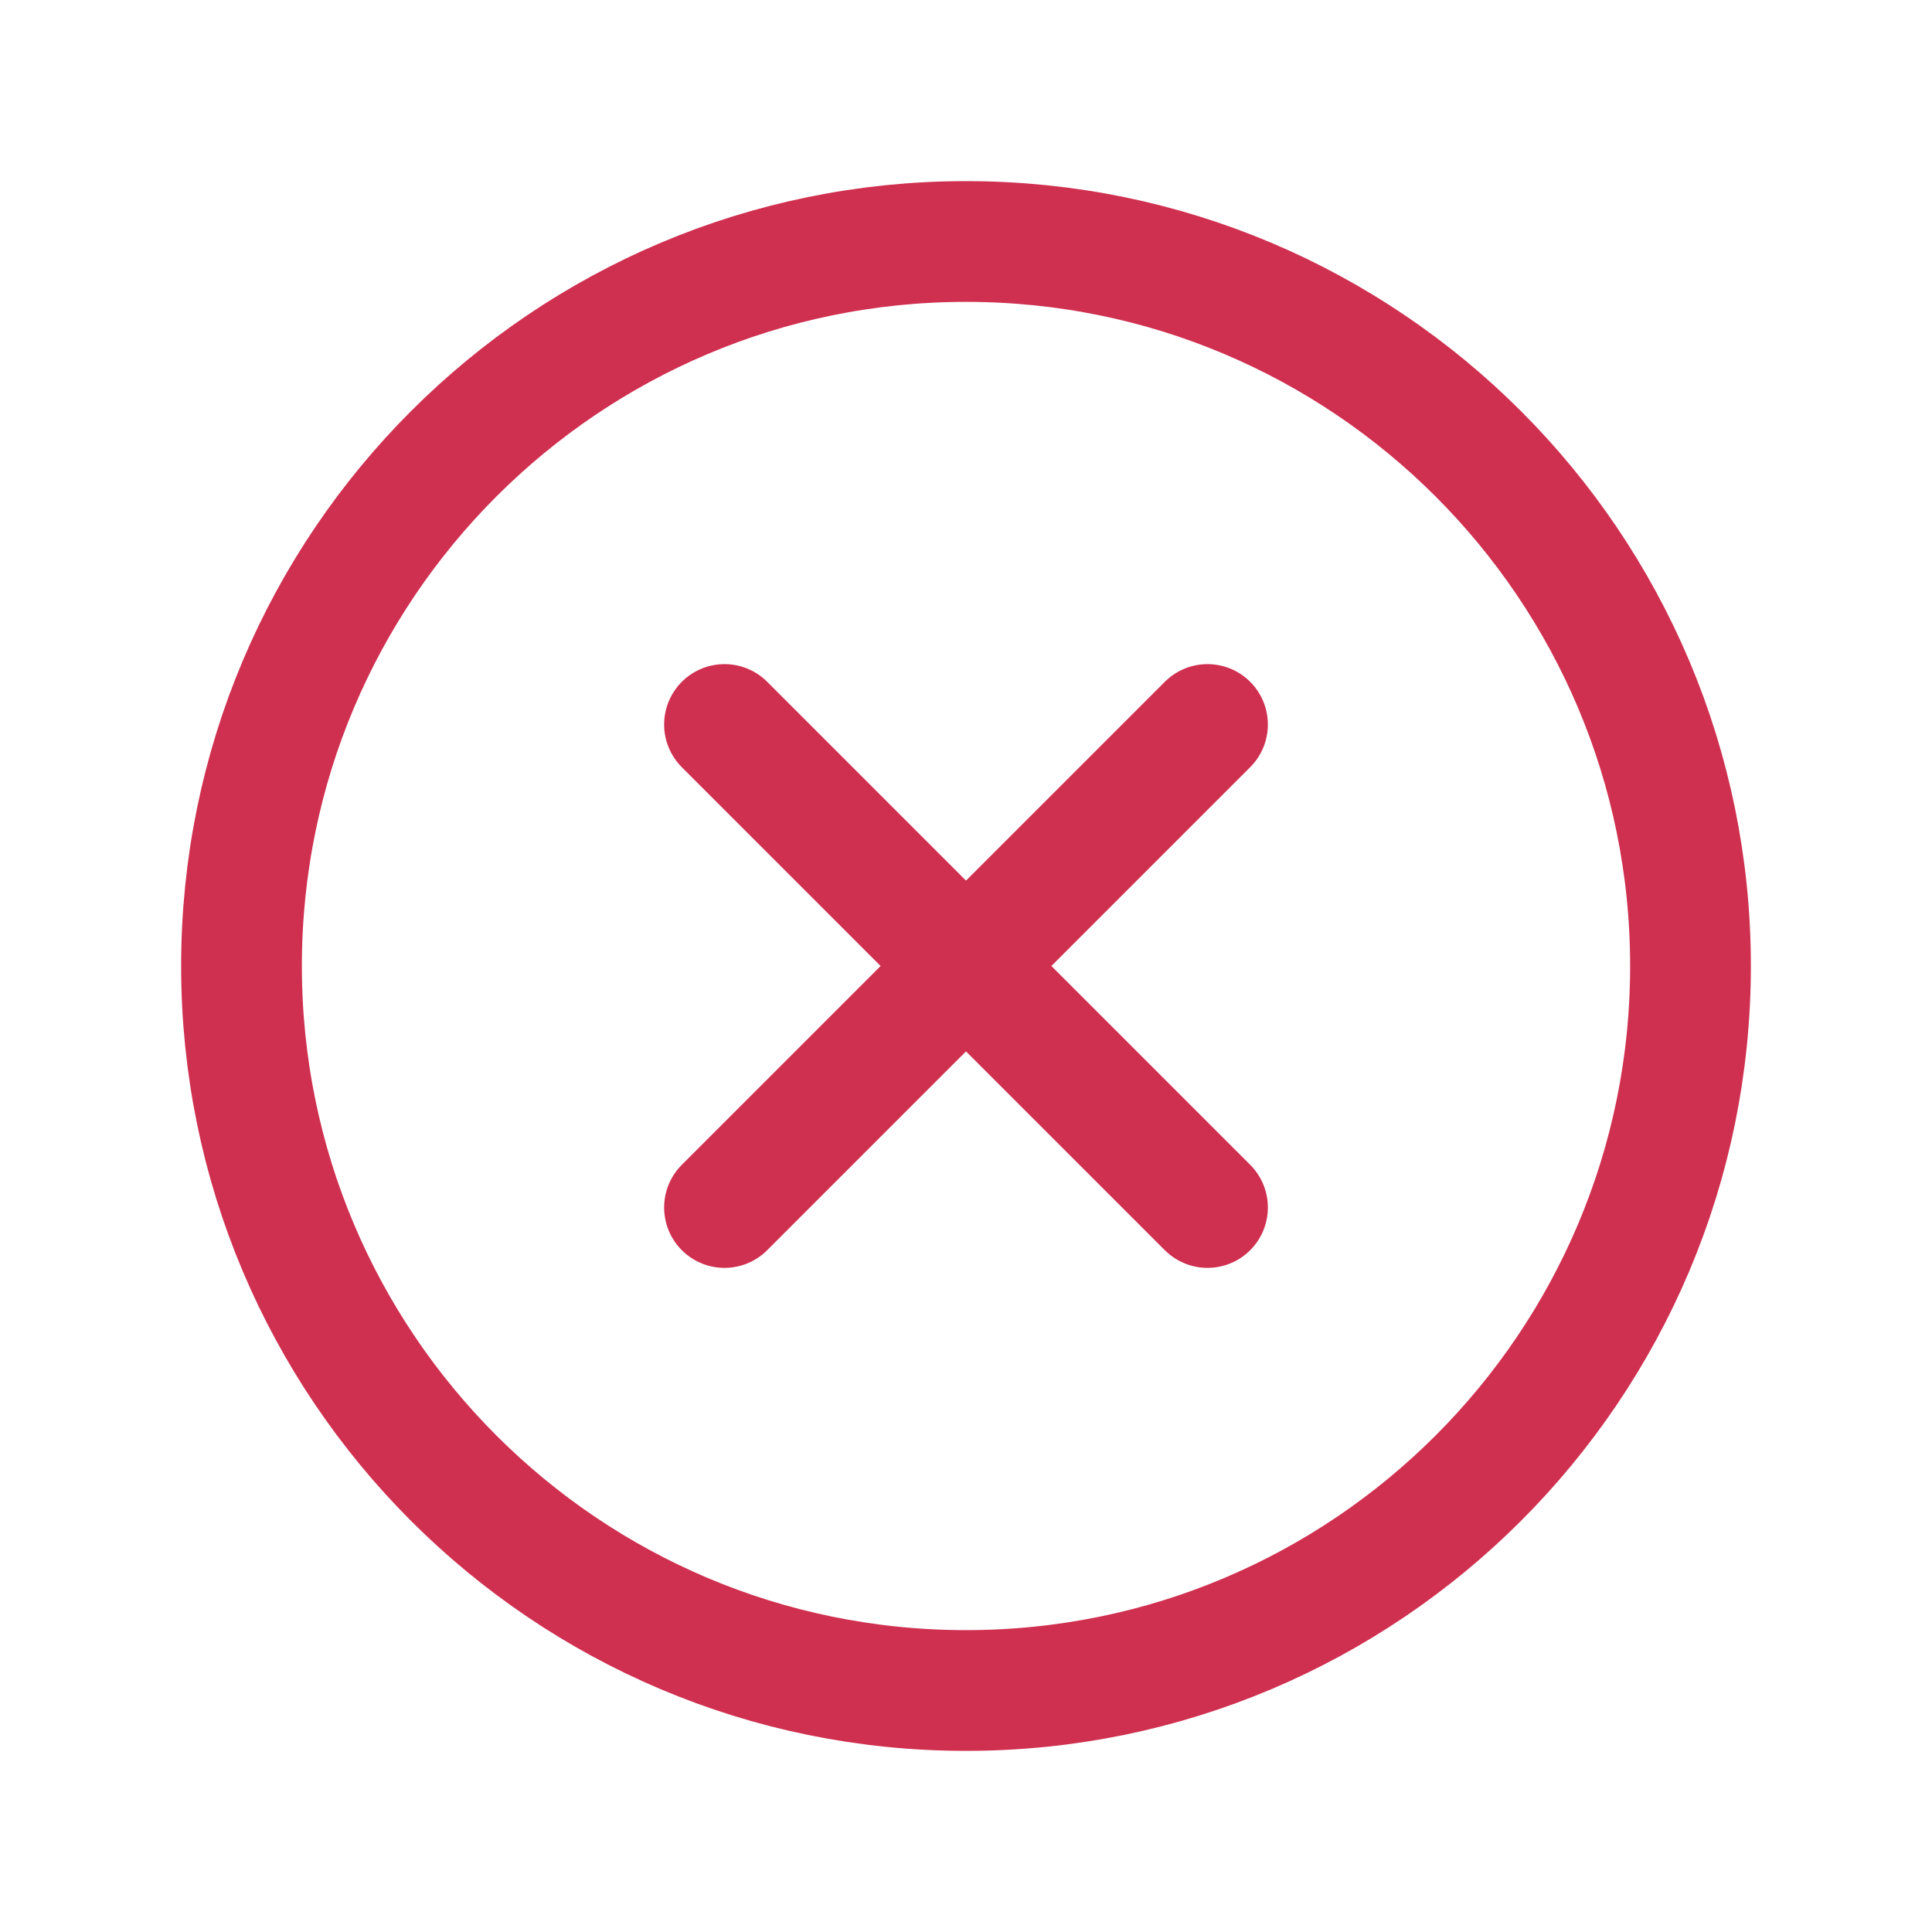
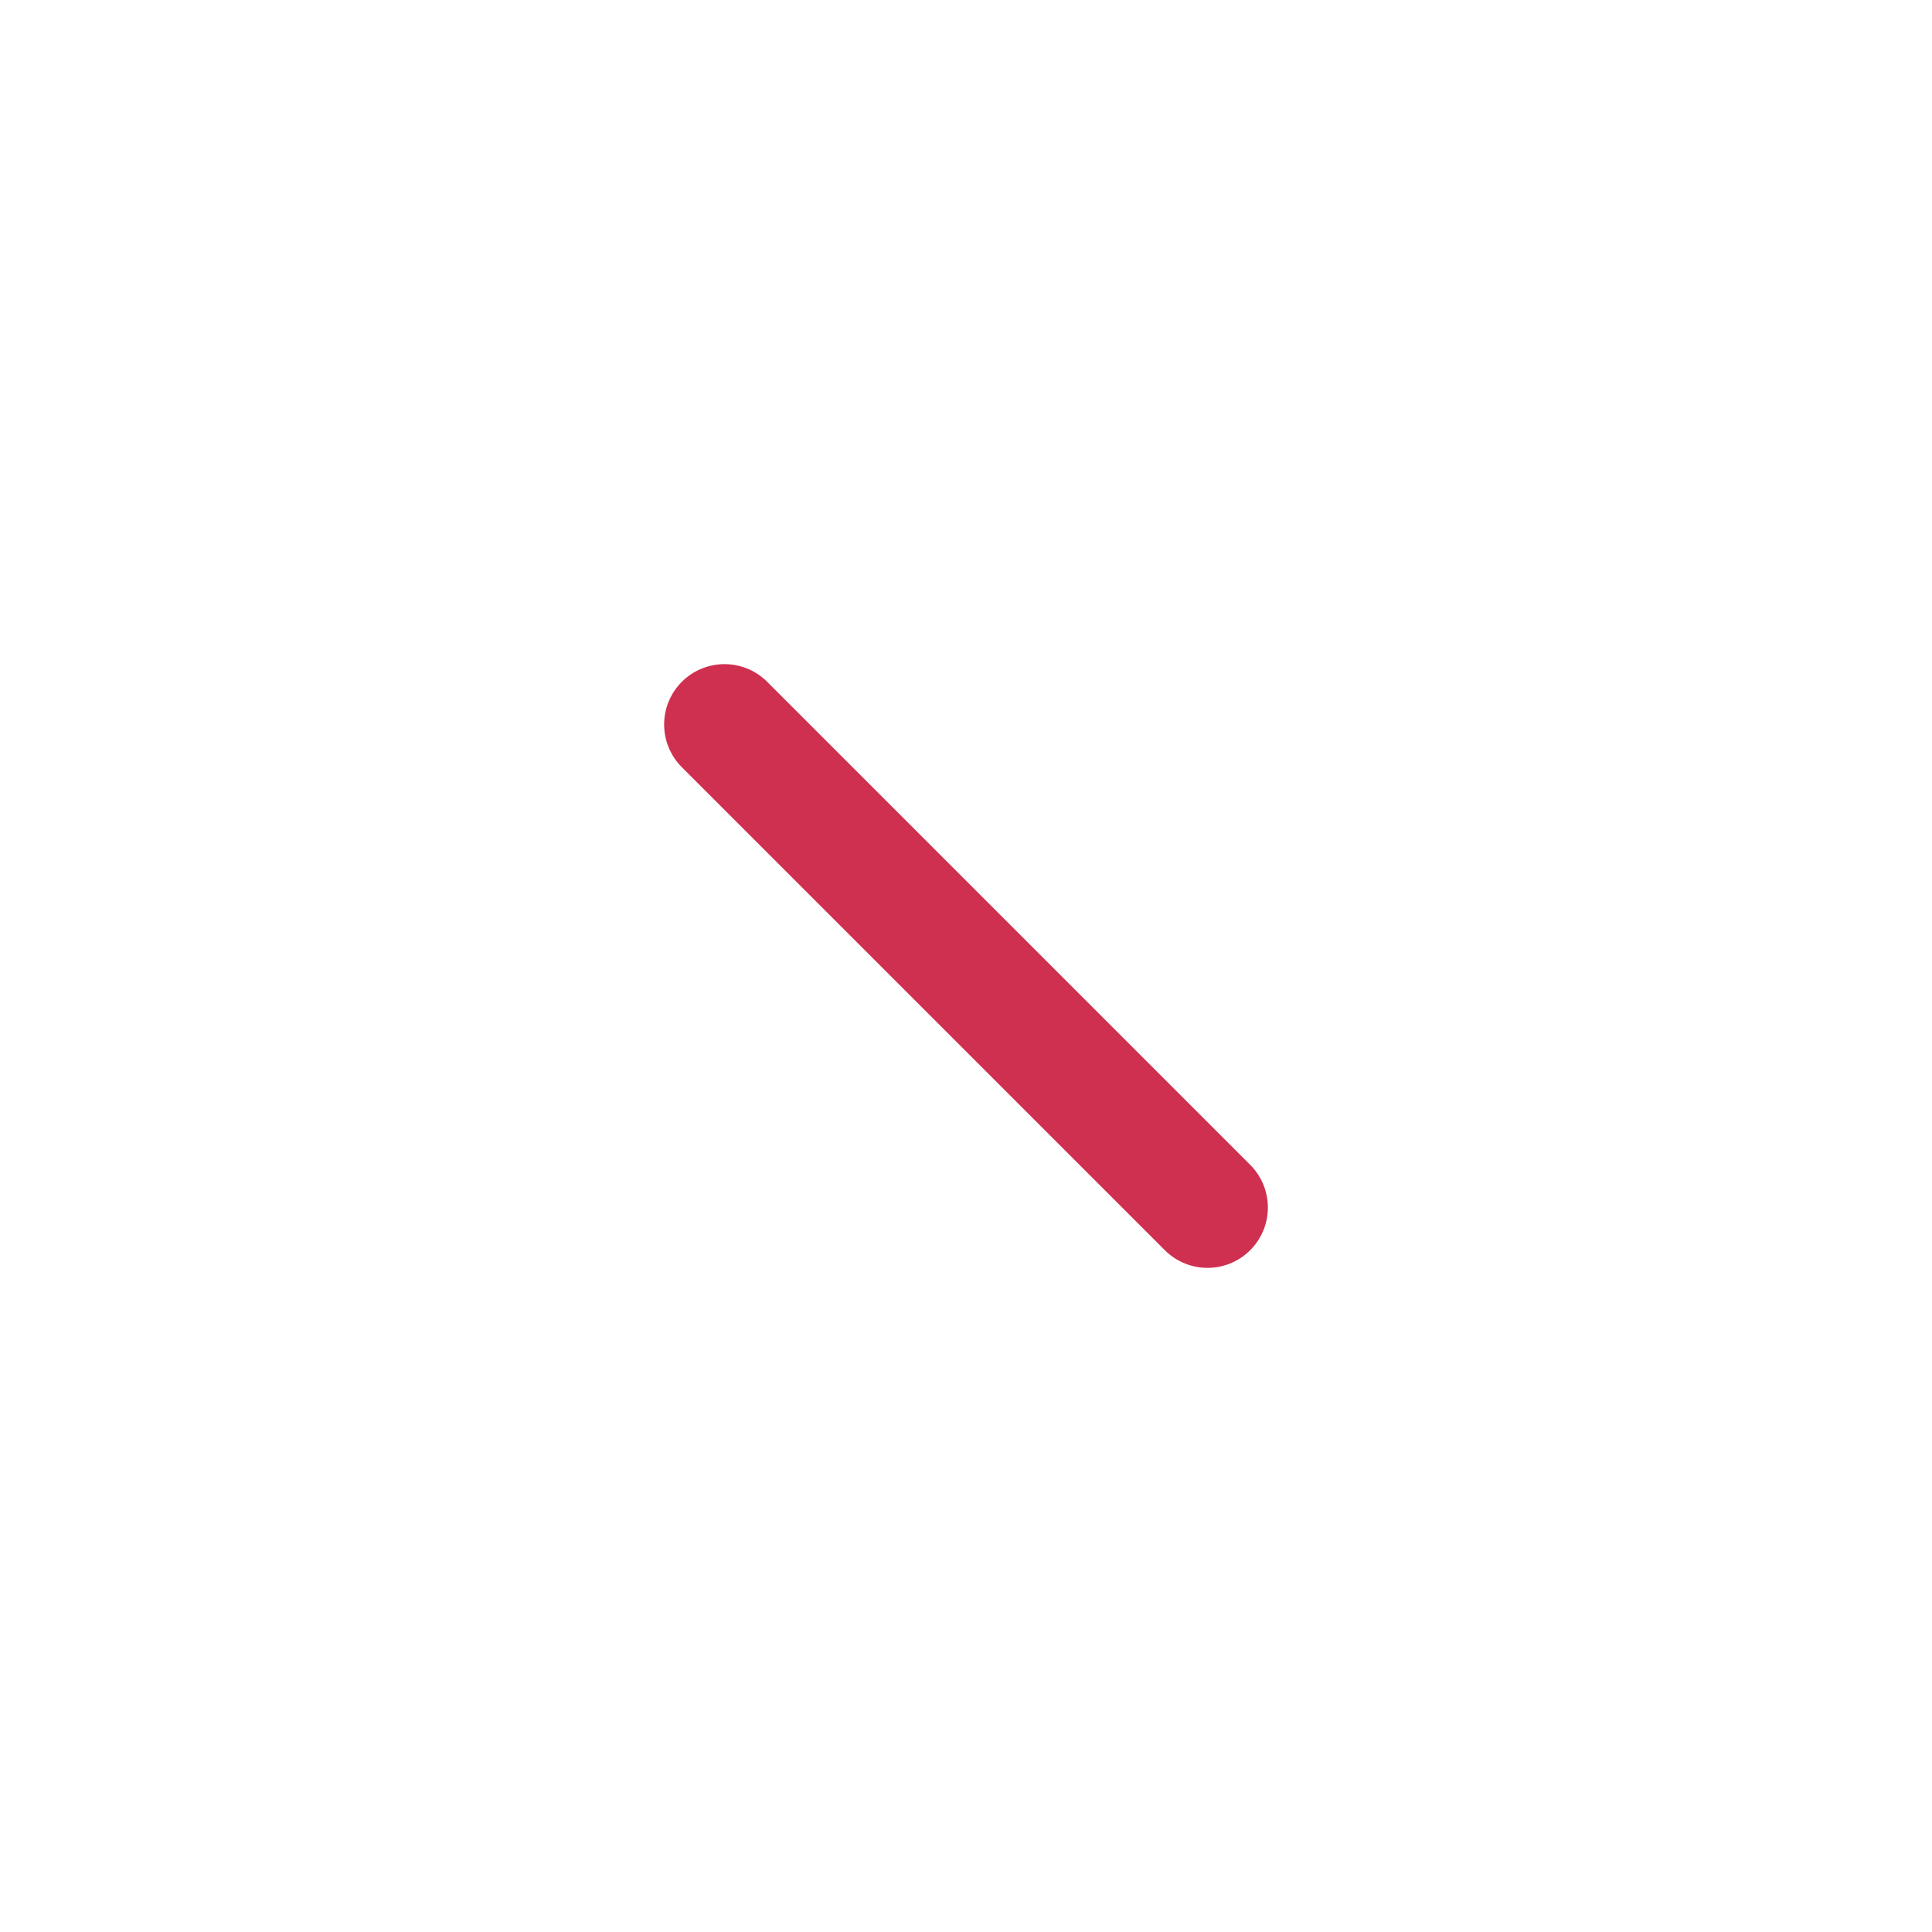
<svg xmlns="http://www.w3.org/2000/svg" viewBox="0 0 512 512">
-   <path d="M448 256c0-106-86-192-192-192S64 150 64 256s86 192 192 192s192-86 192-192z" fill="none" stroke="#d03050" stroke-miterlimit="10" stroke-width="32" />
  <path fill="none" stroke="#d03050" stroke-linecap="round" stroke-linejoin="round" stroke-width="32" d="M320 320L192 192" />
-   <path fill="none" stroke="#d03050" stroke-linecap="round" stroke-linejoin="round" stroke-width="32" d="M192 320l128-128" />
</svg>